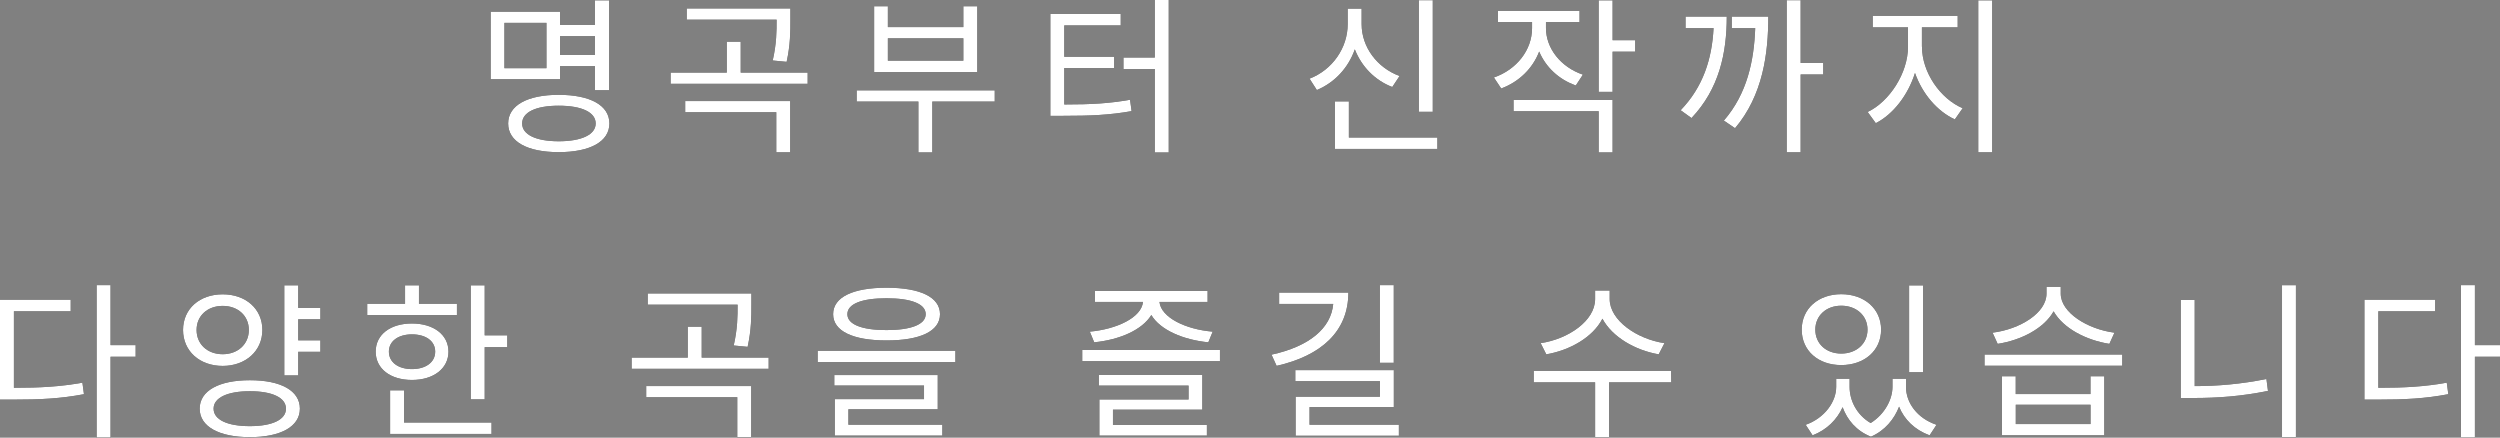
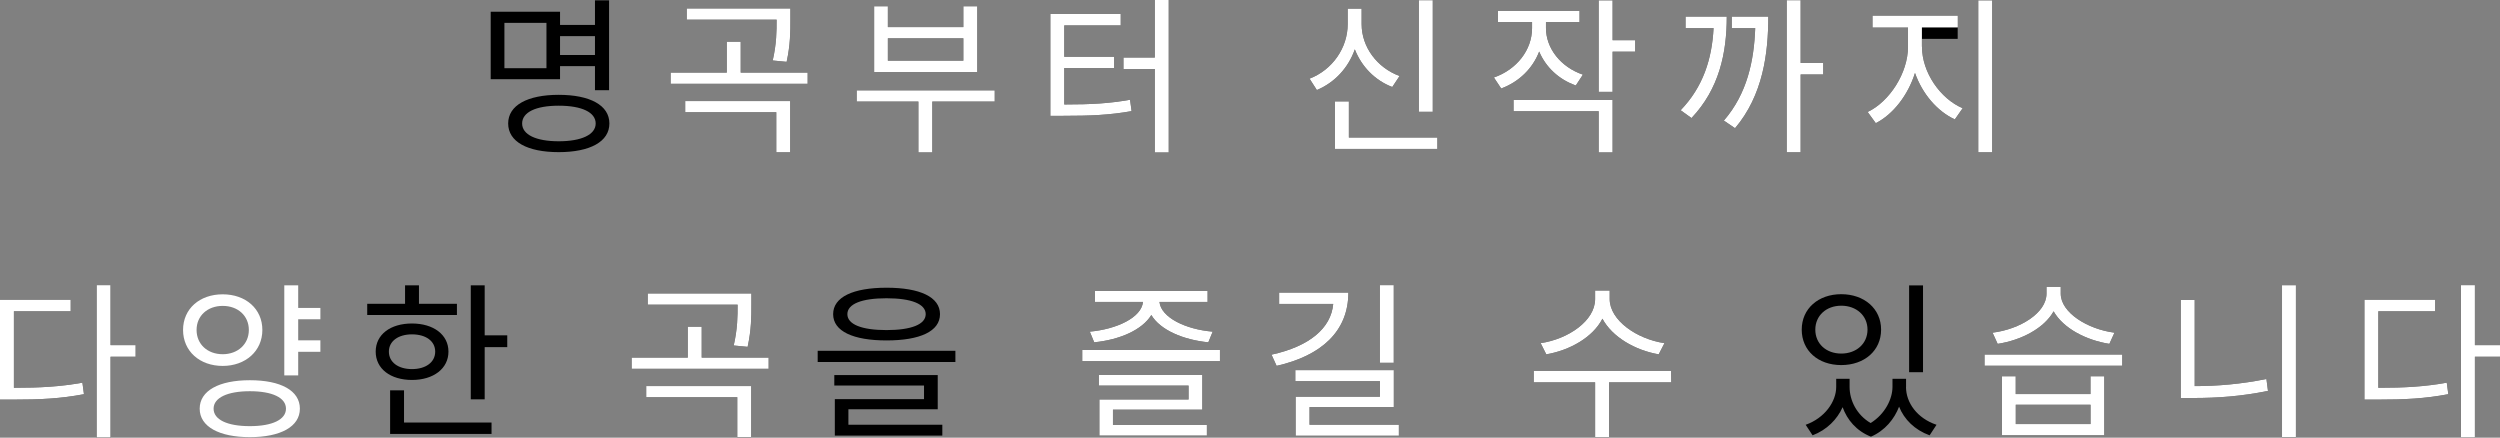
<svg xmlns="http://www.w3.org/2000/svg" id="_レイヤー_2" viewBox="0 0 386.49 67.66">
  <rect x="0" y="0" width="386.49" height="67.66" fill="#808080" stroke="none" />
  <defs>
    <style>.cls-1{fill:#fff;}</style>
  </defs>
  <g id="design">
    <path d="m86.58,12.24h-10.72V1.81h10.72v2.04h5.4V.05h2.18v13.89h-2.18v-3.72h-5.4v2.02Zm-2.1-8.7h-6.5v7h6.5V3.54Zm9.73,15.55c0,2.81-2.99,4.43-7.84,4.43s-7.81-1.62-7.81-4.43,2.99-4.43,7.81-4.43,7.84,1.6,7.84,4.43Zm-2.12,0c0-1.73-2.15-2.75-5.71-2.75s-5.66,1.02-5.66,2.75,2.15,2.75,5.66,2.75,5.71-1.02,5.71-2.75Zm-5.51-13.5v2.91h5.4v-2.91h-5.4Z" />
    <path d="m124.86,11.22v1.73h-21.18v-1.73h8.68v-4.77h2.15v4.77h10.35Zm-18.93,4.4h16.23v7.92h-2.15v-6.19h-14.08v-1.73Zm14.13-12.58h-13.89v-1.73h16.02v1.78c0,1.78,0,3.83-.58,6.47l-2.15-.21c.6-2.65.6-4.54.6-6.27v-.05Z" />
    <path d="m153.78,15.7h-9.65v7.86h-2.15v-7.86h-9.54v-1.73h21.34v1.73Zm-2.7-4.56h-15.94V.97h2.12v3.22h11.67V.97h2.15v10.17Zm-2.15-5.22h-11.67v3.46h11.67v-3.46Z" />
    <path d="m164.53,16.15c4.25,0,6.97-.16,10.17-.73l.24,1.76c-3.41.6-6.26.73-10.75.73h-1.81V2.15h10.88v1.78h-8.73v4.85h7.71v1.73h-7.71v5.64ZM180.68,0v23.57h-2.15v-12.9h-4.85v-1.78h4.85V0h2.15Z" />
    <path d="m215.24,13.45c-2.67-1.02-4.75-3.15-5.79-5.82-1,2.86-3.12,5.14-5.87,6.29l-1.13-1.76c3.54-1.36,5.9-4.77,5.9-8.44V1.34h2.15v2.39c0,3.54,2.39,6.74,5.87,8.02l-1.13,1.7Zm6.97,7.81v1.76h-15.83v-7.34h2.15v5.58h13.68Zm-.71-3.98h-2.15V.03h2.15v17.25Z" />
    <path d="m243.61,13.21c-2.62-.92-4.64-2.83-5.66-5.24-1,2.62-3.12,4.69-5.87,5.71l-1.13-1.7c3.54-1.23,5.9-4.27,5.9-7.63v-.94h-5.27v-1.73h12.61v1.73h-5.19v.92c0,3.12,2.25,6.03,5.71,7.21l-1.1,1.68Zm-9.62,2.25h15.31v8.1h-2.15v-6.37h-13.16v-1.73Zm18.8-7.47h-3.49v6.21h-2.15V.05h2.15v6.16h3.49v1.78Z" />
    <path d="m266.95,2.57c0,5.66-1.18,11.17-5.45,15.68l-1.68-1.21c3.49-3.62,4.85-7.97,5.09-12.69h-4.33v-1.78h6.37Zm6.42,0c0,5.66-.81,12.14-5.14,17.25l-1.73-1.18c3.62-4.17,4.67-9.31,4.85-14.29h-3.62v-1.78h5.64Zm8.49,8.94h-3.49v12.03h-2.15V.03h2.15v9.7h3.49v1.78Z" />
-     <path d="m297.13,7.21c0,3.98,2.83,8.05,6.29,9.52l-1.21,1.73c-2.73-1.26-5.03-3.96-6.16-7.18-1.07,3.43-3.38,6.4-6.06,7.76l-1.26-1.73c3.38-1.6,6.24-6.03,6.24-10.09v-2.99h-5.45v-1.78h13.13v1.78h-5.53v2.99ZM307.98.05v23.49h-2.15V.05h2.15Z" />
+     <path d="m297.13,7.21c0,3.98,2.83,8.05,6.29,9.52l-1.21,1.73c-2.73-1.26-5.03-3.96-6.16-7.18-1.07,3.43-3.38,6.4-6.06,7.76l-1.26-1.73c3.38-1.6,6.24-6.03,6.24-10.09v-2.99h-5.45h13.13v1.78h-5.53v2.99ZM307.98.05v23.49h-2.15V.05h2.15Z" />
    <path d="m2.15,59.95c4.17,0,7.18-.18,10.59-.79l.24,1.78c-3.59.68-6.68.84-11.11.84H0v-15.44h10.93v1.78H2.15v11.82Zm18.82-4.8h-3.88v12.5h-2.15v-23.57h2.15v9.28h3.88v1.78Z" />
-     <path d="m34.43,56.57c-3.56,0-6.13-2.28-6.13-5.56s2.57-5.51,6.13-5.51,6.13,2.25,6.13,5.51-2.6,5.56-6.13,5.56Zm0-1.81c2.33,0,4.04-1.55,4.04-3.75s-1.7-3.72-4.04-3.72-4.04,1.52-4.04,3.72,1.68,3.75,4.04,3.75Zm11.93,8.42c0,2.78-2.99,4.4-7.73,4.4s-7.76-1.62-7.76-4.4,2.99-4.4,7.76-4.4,7.73,1.6,7.73,4.4Zm-2.15,0c0-1.7-2.12-2.7-5.58-2.7s-5.61,1-5.61,2.7,2.12,2.7,5.61,2.7,5.58-1.02,5.58-2.7Zm1.89-13.82v3.25h3.43v1.78h-3.43v3.64h-2.15v-13.92h2.15v3.49h3.43v1.76h-3.43Z" />
    <path d="m70.64,48.7h-13.87v-1.73h5.85v-2.86h2.15v2.86h5.87v1.73Zm-6.95,10.04c-3.33,0-5.61-1.73-5.61-4.38s2.28-4.35,5.61-4.35,5.64,1.73,5.64,4.35-2.31,4.38-5.64,4.38Zm0-1.68c2.12,0,3.59-1.05,3.59-2.7s-1.47-2.67-3.59-2.67-3.57,1.05-3.57,2.67,1.42,2.7,3.57,2.7Zm-1.23,8.26h13.53v1.76h-15.68v-6.74h2.15v4.98Zm15.96-13.47v1.81h-3.49v8.07h-2.15v-17.62h2.15v7.73h3.49Z" />
    <path d="m118.83,55.28v1.73h-21.18v-1.73h8.68v-4.77h2.15v4.77h10.35Zm-18.93,4.4h16.23v7.92h-2.15v-6.19h-14.08v-1.73Zm14.13-12.58h-13.89v-1.73h16.02v1.78c0,1.78,0,3.83-.58,6.47l-2.15-.21c.6-2.65.6-4.54.6-6.27v-.05Z" />
    <path d="m147.7,54.23v1.73h-21.29v-1.73h21.29Zm-18.9-5.66c0-2.65,3.09-4.09,8.26-4.09s8.26,1.44,8.26,4.09-3.09,4.06-8.26,4.06-8.26-1.42-8.26-4.06Zm2.36,17.09h14.52v1.68h-16.62v-5.64h13.79v-2.1h-13.87v-1.62h15.99v5.29h-13.81v2.39Zm-.16-17.09c0,1.57,2.2,2.46,6.05,2.46s6.06-.89,6.06-2.46-2.2-2.46-6.06-2.46-6.05.89-6.05,2.46Z" />
    <path d="m188.6,54.1v1.73h-21.29v-1.73h21.29Zm-20.13-2.83c4.17-.37,8-2.18,8.23-4.59h-7.42v-1.7h17.41v1.7h-7.44c.24,2.39,4.04,4.25,8.23,4.59l-.68,1.65c-3.88-.39-7.42-1.89-8.81-4.22-1.42,2.33-4.93,3.83-8.83,4.22l-.68-1.65Zm3.59,14.42h14.52v1.65h-16.62v-5.58h13.79v-2.15h-13.87v-1.65h15.99v5.37h-13.81v2.36Z" />
    <path d="m208.45,45.24c0,5.98-4.17,9.75-11.09,11.32l-.79-1.73c5.87-1.28,9.2-4.09,9.54-7.84h-8.36v-1.76h10.7Zm7.81,20.42v1.7h-15.96v-6.03h13.03v-2.41h-13.08v-1.7h15.23v5.71h-13.03v2.73h13.82Zm-.79-9.57h-2.15v-12.01h2.15v12.01Z" />
    <path d="m258.37,59.11h-9.62v8.52h-2.15v-8.52h-9.49v-1.78h21.23l.03,1.78Zm-1.94-4.33c-3.64-.63-7.18-2.67-8.7-5.51-1.47,2.86-5.01,4.88-8.68,5.51l-.87-1.73c4.27-.63,8.42-3.46,8.42-6.82v-1.31h2.25v1.31c0,3.28,4.19,6.19,8.47,6.82l-.89,1.73Z" />
    <path d="m278.54,50.96c0-3.25,2.57-5.48,6.11-5.48s6.16,2.23,6.16,5.48-2.59,5.48-6.16,5.48-6.11-2.23-6.11-5.48Zm16.12,8.86c0,2.44,1.73,4.85,4.72,5.85l-1.07,1.63c-2.31-.84-3.93-2.46-4.72-4.43-.73,1.91-2.18,3.7-4.35,4.64-2.25-.89-3.67-2.6-4.38-4.56-.84,1.89-2.44,3.51-4.64,4.35l-1.07-1.63c2.96-1.05,4.72-3.59,4.72-5.85v-1.26h2.07v1.26c0,2.07,1.08,4.3,3.25,5.58,2.25-1.39,3.38-3.75,3.38-5.58v-1.26h2.1v1.26Zm-14.02-8.86c0,2.18,1.68,3.7,4.01,3.7s4.06-1.52,4.06-3.7-1.73-3.7-4.06-3.7-4.01,1.55-4.01,3.7Zm16.65,6.58h-2.15v-13.42h2.15v13.42Z" />
    <path d="m328.09,54.81v1.73h-21.29v-1.73h21.29Zm-1.99-1.65c-3.64-.58-7.13-2.41-8.62-5.03-1.47,2.62-4.98,4.46-8.65,5.03l-.79-1.73c4.22-.52,8.34-3.04,8.34-6.03v-1.05h2.2v1.05c0,2.91,4.14,5.5,8.31,6.03l-.79,1.73Zm-2.91,5.01h2.12v9.12h-15.81v-9.12h2.12v2.75h11.56v-2.75Zm0,4.4h-11.56v2.99h11.56v-2.99Z" />
    <path d="m339.29,59.69c3.54,0,7.18-.31,11.09-1.1l.24,1.84c-4.09.84-7.79,1.1-11.54,1.1h-1.94v-15.15h2.15v13.32Zm15.65-15.6v23.49h-2.15v-23.49h2.15Z" />
    <path d="m367.67,59.95c4.17,0,7.18-.18,10.59-.79l.24,1.78c-3.59.68-6.68.84-11.11.84h-1.86v-15.44h10.93v1.78h-8.78v11.82Zm18.82-4.8h-3.88v12.5h-2.15v-23.57h2.15v9.28h3.88v1.78Z" />
-     <path class="cls-1" d="m86.58,12.24h-10.72V1.81h10.72v2.04h5.4V.05h2.18v13.89h-2.18v-3.72h-5.4v2.02Zm-2.1-8.7h-6.5v7h6.5V3.54Zm9.73,15.55c0,2.81-2.99,4.43-7.84,4.43s-7.81-1.62-7.81-4.43,2.99-4.43,7.81-4.43,7.84,1.6,7.84,4.43Zm-2.12,0c0-1.73-2.15-2.75-5.71-2.75s-5.66,1.02-5.66,2.75,2.15,2.75,5.66,2.75,5.71-1.02,5.71-2.75Zm-5.51-13.5v2.91h5.4v-2.91h-5.4Z" />
    <path class="cls-1" d="m124.86,11.22v1.73h-21.18v-1.73h8.68v-4.77h2.15v4.77h10.35Zm-18.93,4.4h16.23v7.92h-2.15v-6.19h-14.08v-1.73Zm14.13-12.58h-13.89v-1.73h16.02v1.78c0,1.78,0,3.83-.58,6.47l-2.15-.21c.6-2.65.6-4.54.6-6.27v-.05Z" />
    <path class="cls-1" d="m153.78,15.7h-9.65v7.86h-2.15v-7.86h-9.54v-1.73h21.34v1.73Zm-2.7-4.56h-15.94V.97h2.12v3.22h11.67V.97h2.15v10.17Zm-2.15-5.22h-11.67v3.46h11.67v-3.46Z" />
    <path class="cls-1" d="m164.53,16.15c4.25,0,6.97-.16,10.17-.73l.24,1.76c-3.41.6-6.26.73-10.75.73h-1.81V2.15h10.88v1.78h-8.73v4.85h7.71v1.73h-7.71v5.64ZM180.68,0v23.57h-2.15v-12.9h-4.85v-1.78h4.85V0h2.15Z" />
    <path class="cls-1" d="m215.24,13.45c-2.67-1.02-4.75-3.15-5.79-5.82-1,2.86-3.12,5.14-5.87,6.29l-1.13-1.76c3.54-1.36,5.9-4.77,5.9-8.44V1.34h2.15v2.39c0,3.54,2.39,6.74,5.87,8.02l-1.13,1.7Zm6.97,7.81v1.76h-15.83v-7.34h2.15v5.58h13.68Zm-.71-3.98h-2.15V.03h2.15v17.25Z" />
    <path class="cls-1" d="m243.61,13.21c-2.62-.92-4.64-2.83-5.66-5.24-1,2.62-3.12,4.69-5.87,5.71l-1.13-1.7c3.54-1.23,5.9-4.27,5.9-7.63v-.94h-5.27v-1.73h12.61v1.73h-5.19v.92c0,3.12,2.25,6.03,5.71,7.21l-1.1,1.68Zm-9.62,2.25h15.31v8.1h-2.15v-6.37h-13.16v-1.73Zm18.8-7.47h-3.49v6.21h-2.15V.05h2.15v6.16h3.49v1.78Z" />
    <path class="cls-1" d="m266.95,2.57c0,5.66-1.18,11.17-5.45,15.68l-1.68-1.21c3.49-3.62,4.85-7.97,5.09-12.69h-4.33v-1.78h6.37Zm6.42,0c0,5.66-.81,12.14-5.14,17.25l-1.73-1.18c3.62-4.17,4.67-9.31,4.85-14.29h-3.62v-1.78h5.64Zm8.49,8.94h-3.49v12.03h-2.15V.03h2.15v9.7h3.49v1.78Z" />
    <path class="cls-1" d="m297.13,7.21c0,3.98,2.83,8.05,6.29,9.52l-1.21,1.73c-2.73-1.26-5.03-3.96-6.16-7.18-1.07,3.43-3.38,6.4-6.06,7.76l-1.26-1.73c3.38-1.6,6.24-6.03,6.24-10.09v-2.99h-5.45v-1.78h13.13v1.78h-5.53v2.99ZM307.98.05v23.49h-2.15V.05h2.15Z" />
    <path class="cls-1" d="m2.15,59.95c4.17,0,7.18-.18,10.59-.79l.24,1.78c-3.59.68-6.68.84-11.11.84H0v-15.44h10.93v1.78H2.15v11.82Zm18.82-4.8h-3.88v12.5h-2.15v-23.57h2.15v9.28h3.88v1.78Z" />
    <path class="cls-1" d="m34.43,56.57c-3.56,0-6.13-2.28-6.13-5.56s2.57-5.51,6.13-5.51,6.13,2.25,6.13,5.51-2.6,5.56-6.13,5.56Zm0-1.81c2.33,0,4.04-1.55,4.04-3.75s-1.7-3.72-4.04-3.72-4.04,1.52-4.04,3.72,1.68,3.75,4.04,3.75Zm11.93,8.42c0,2.78-2.99,4.4-7.73,4.4s-7.76-1.62-7.76-4.4,2.99-4.4,7.76-4.4,7.73,1.6,7.73,4.4Zm-2.15,0c0-1.7-2.12-2.7-5.58-2.7s-5.61,1-5.61,2.7,2.12,2.7,5.61,2.7,5.58-1.02,5.58-2.7Zm1.89-13.82v3.25h3.43v1.78h-3.43v3.64h-2.15v-13.92h2.15v3.49h3.43v1.76h-3.43Z" />
-     <path class="cls-1" d="m70.64,48.7h-13.87v-1.73h5.85v-2.86h2.15v2.86h5.87v1.73Zm-6.95,10.04c-3.33,0-5.61-1.73-5.61-4.38s2.28-4.35,5.61-4.35,5.64,1.73,5.64,4.35-2.31,4.38-5.64,4.38Zm0-1.68c2.12,0,3.59-1.05,3.59-2.7s-1.47-2.67-3.59-2.67-3.57,1.05-3.57,2.67,1.42,2.7,3.57,2.7Zm-1.23,8.26h13.53v1.76h-15.68v-6.74h2.15v4.98Zm15.96-13.47v1.81h-3.49v8.07h-2.15v-17.62h2.15v7.73h3.49Z" />
    <path class="cls-1" d="m118.83,55.28v1.73h-21.18v-1.73h8.68v-4.77h2.15v4.77h10.35Zm-18.93,4.4h16.23v7.92h-2.15v-6.19h-14.08v-1.73Zm14.13-12.58h-13.89v-1.73h16.02v1.78c0,1.78,0,3.83-.58,6.47l-2.15-.21c.6-2.65.6-4.54.6-6.27v-.05Z" />
-     <path class="cls-1" d="m147.7,54.23v1.73h-21.29v-1.73h21.29Zm-18.9-5.66c0-2.65,3.09-4.09,8.26-4.09s8.26,1.44,8.26,4.09-3.09,4.06-8.26,4.06-8.26-1.42-8.26-4.06Zm2.36,17.09h14.52v1.68h-16.62v-5.64h13.79v-2.1h-13.87v-1.62h15.99v5.29h-13.81v2.39Zm-.16-17.09c0,1.57,2.2,2.46,6.05,2.46s6.06-.89,6.06-2.46-2.2-2.46-6.06-2.46-6.05.89-6.05,2.46Z" />
    <path class="cls-1" d="m188.6,54.1v1.73h-21.29v-1.73h21.29Zm-20.13-2.83c4.17-.37,8-2.18,8.23-4.59h-7.42v-1.7h17.41v1.7h-7.44c.24,2.39,4.04,4.25,8.23,4.59l-.68,1.65c-3.88-.39-7.42-1.89-8.81-4.22-1.42,2.33-4.93,3.83-8.83,4.22l-.68-1.65Zm3.59,14.42h14.52v1.65h-16.62v-5.58h13.79v-2.15h-13.87v-1.65h15.99v5.37h-13.81v2.36Z" />
    <path class="cls-1" d="m208.45,45.24c0,5.98-4.17,9.75-11.09,11.32l-.79-1.73c5.87-1.28,9.2-4.09,9.54-7.84h-8.36v-1.76h10.7Zm7.81,20.42v1.7h-15.96v-6.03h13.03v-2.41h-13.08v-1.7h15.23v5.71h-13.03v2.73h13.82Zm-.79-9.57h-2.15v-12.01h2.15v12.01Z" />
    <path class="cls-1" d="m258.37,59.11h-9.62v8.52h-2.15v-8.52h-9.49v-1.78h21.23l.03,1.78Zm-1.94-4.33c-3.64-.63-7.18-2.67-8.7-5.51-1.47,2.86-5.01,4.88-8.68,5.51l-.87-1.73c4.27-.63,8.42-3.46,8.42-6.82v-1.31h2.25v1.31c0,3.28,4.19,6.19,8.47,6.82l-.89,1.73Z" />
-     <path class="cls-1" d="m278.54,50.96c0-3.25,2.57-5.48,6.11-5.48s6.16,2.23,6.16,5.48-2.59,5.48-6.16,5.48-6.11-2.23-6.11-5.48Zm16.12,8.86c0,2.44,1.73,4.85,4.72,5.85l-1.07,1.63c-2.31-.84-3.93-2.46-4.72-4.43-.73,1.91-2.18,3.7-4.35,4.64-2.25-.89-3.67-2.6-4.38-4.56-.84,1.89-2.44,3.51-4.64,4.35l-1.07-1.63c2.96-1.05,4.72-3.59,4.72-5.85v-1.26h2.07v1.26c0,2.07,1.08,4.3,3.25,5.58,2.25-1.39,3.38-3.75,3.38-5.58v-1.26h2.1v1.26Zm-14.02-8.86c0,2.18,1.68,3.7,4.01,3.7s4.06-1.52,4.06-3.7-1.73-3.7-4.06-3.7-4.01,1.55-4.01,3.7Zm16.65,6.58h-2.15v-13.42h2.15v13.42Z" />
    <path class="cls-1" d="m328.09,54.81v1.73h-21.29v-1.73h21.29Zm-1.99-1.65c-3.64-.58-7.13-2.41-8.62-5.03-1.47,2.62-4.98,4.46-8.65,5.03l-.79-1.73c4.22-.52,8.34-3.04,8.34-6.03v-1.05h2.2v1.05c0,2.91,4.14,5.5,8.31,6.03l-.79,1.73Zm-2.91,5.01h2.12v9.12h-15.81v-9.12h2.12v2.75h11.56v-2.75Zm0,4.4h-11.56v2.99h11.56v-2.99Z" />
    <path class="cls-1" d="m339.29,59.69c3.54,0,7.18-.31,11.09-1.1l.24,1.84c-4.09.84-7.79,1.1-11.54,1.1h-1.94v-15.15h2.15v13.32Zm15.65-15.6v23.49h-2.15v-23.49h2.15Z" />
    <path class="cls-1" d="m367.67,59.95c4.17,0,7.18-.18,10.59-.79l.24,1.78c-3.59.68-6.68.84-11.11.84h-1.86v-15.44h10.93v1.78h-8.78v11.82Zm18.82-4.8h-3.88v12.5h-2.15v-23.57h2.15v9.28h3.88v1.78Z" />
  </g>
</svg>